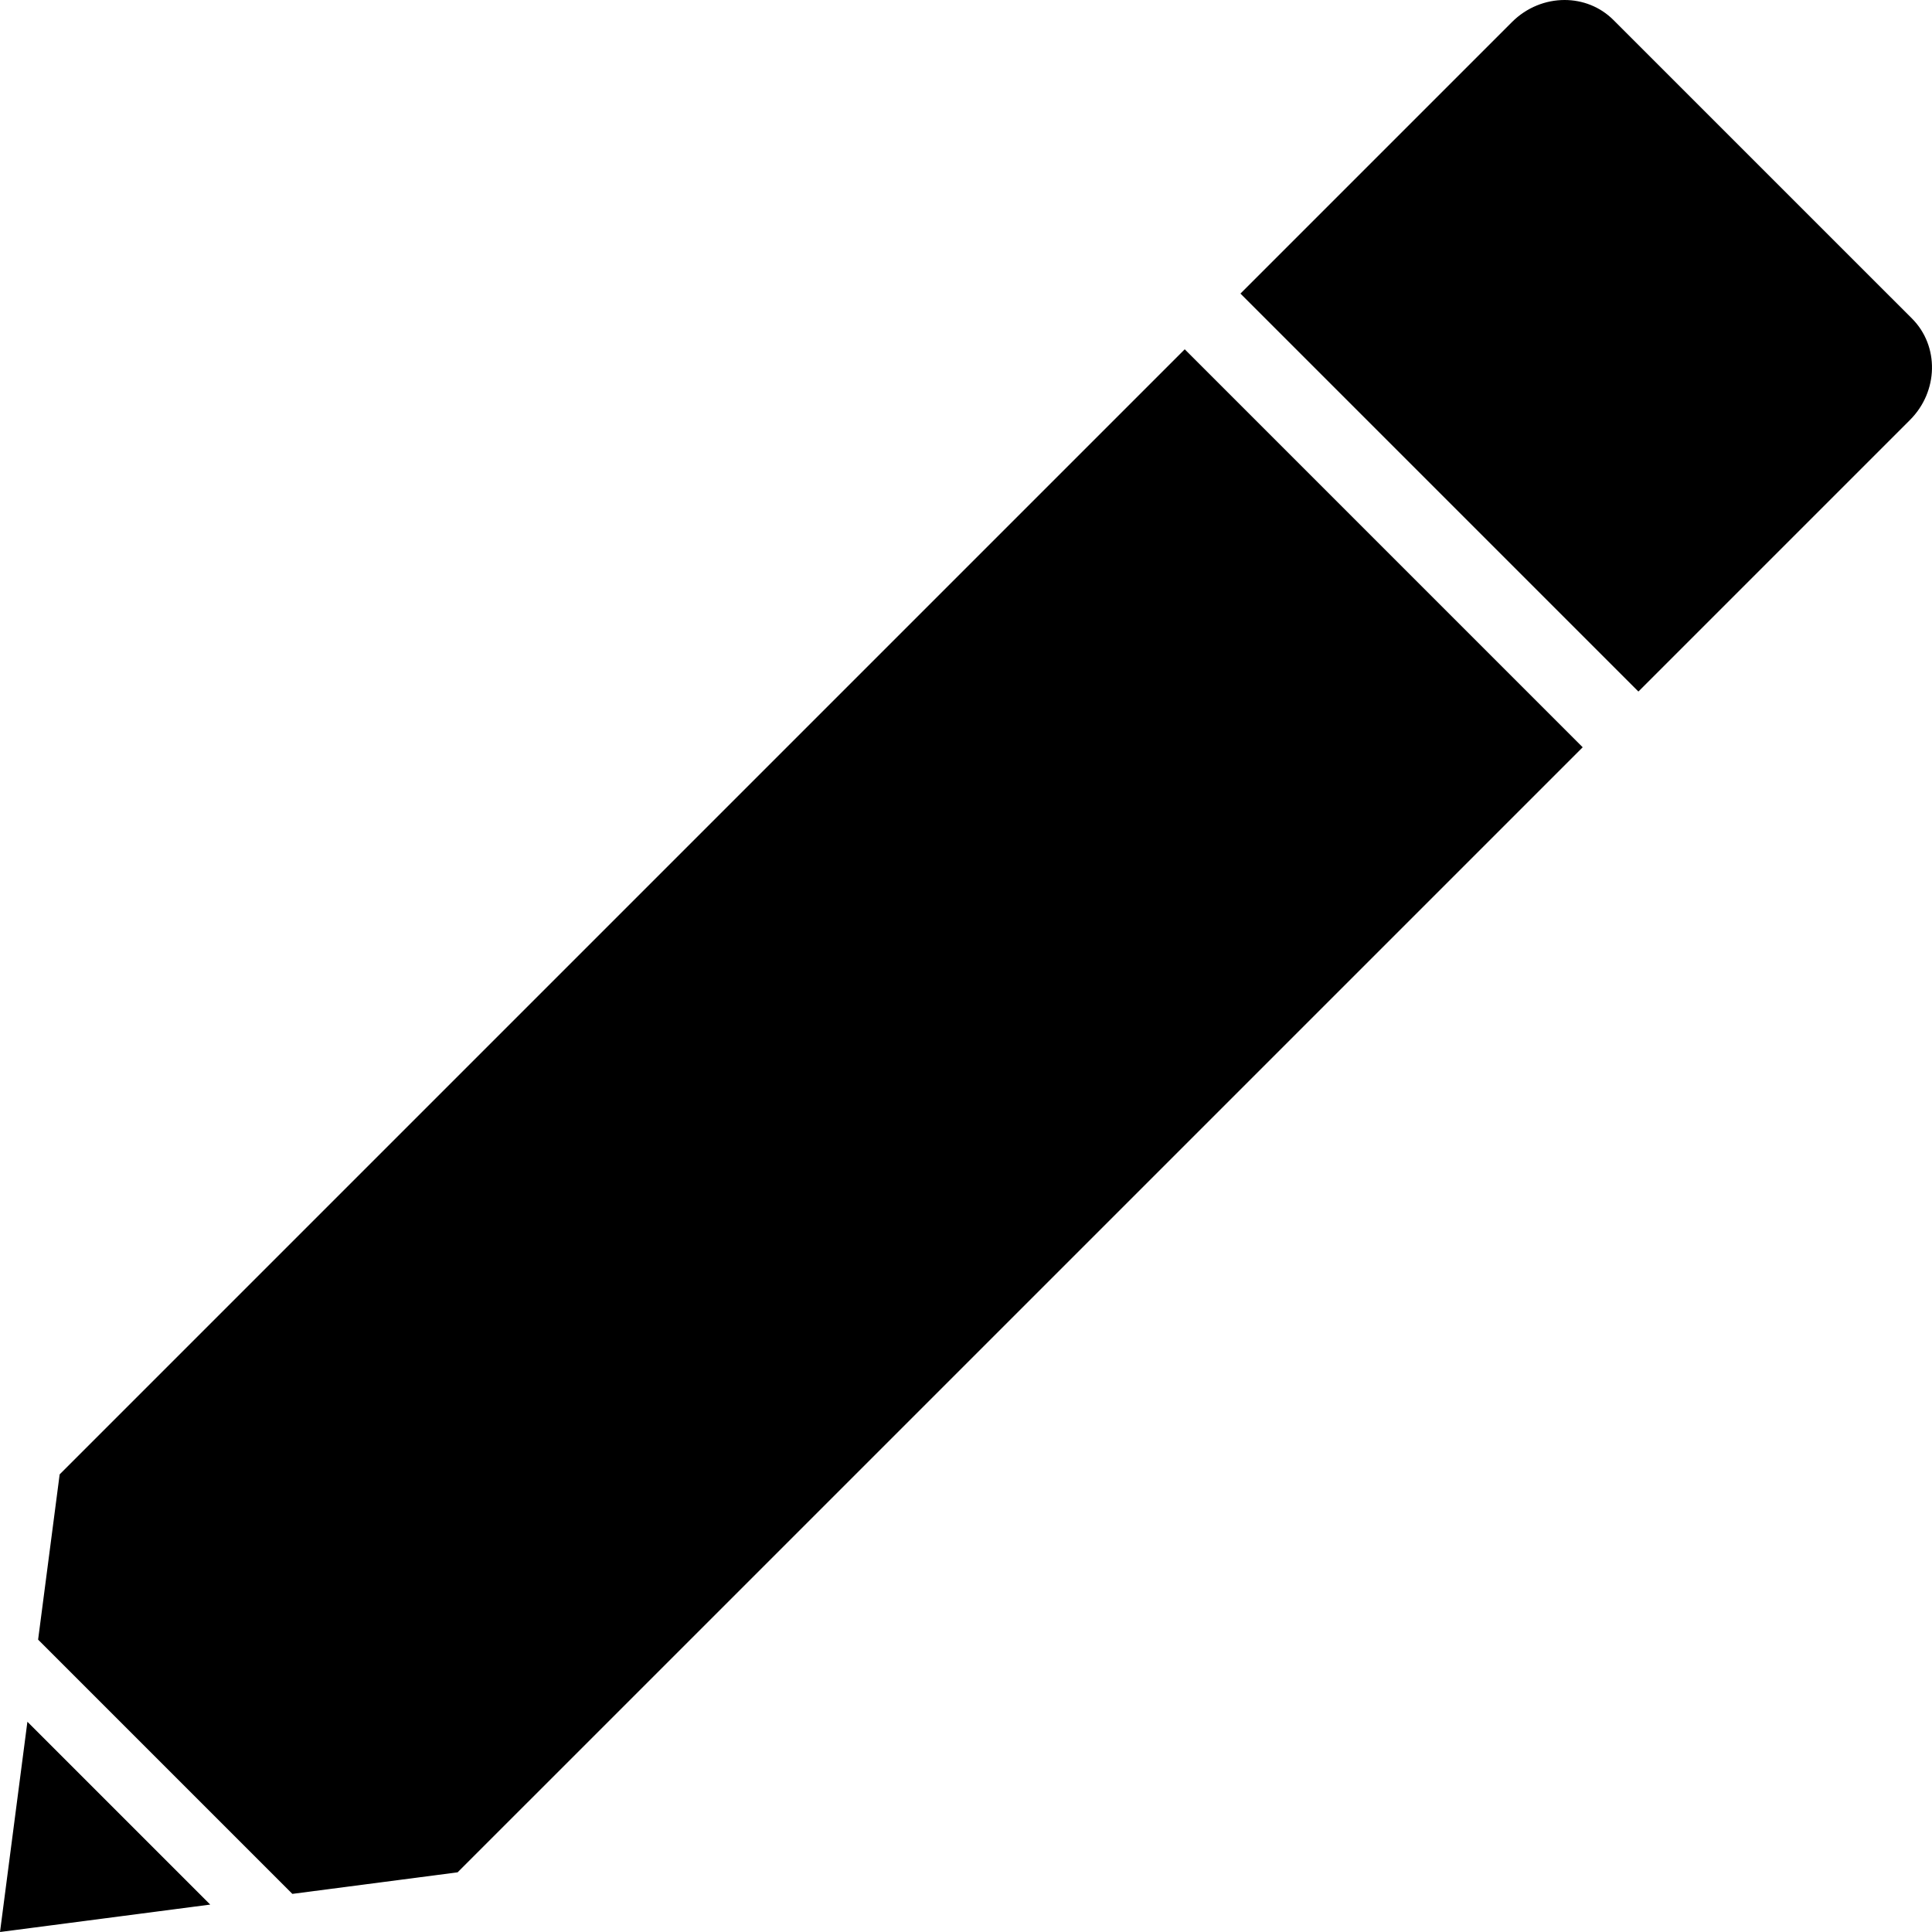
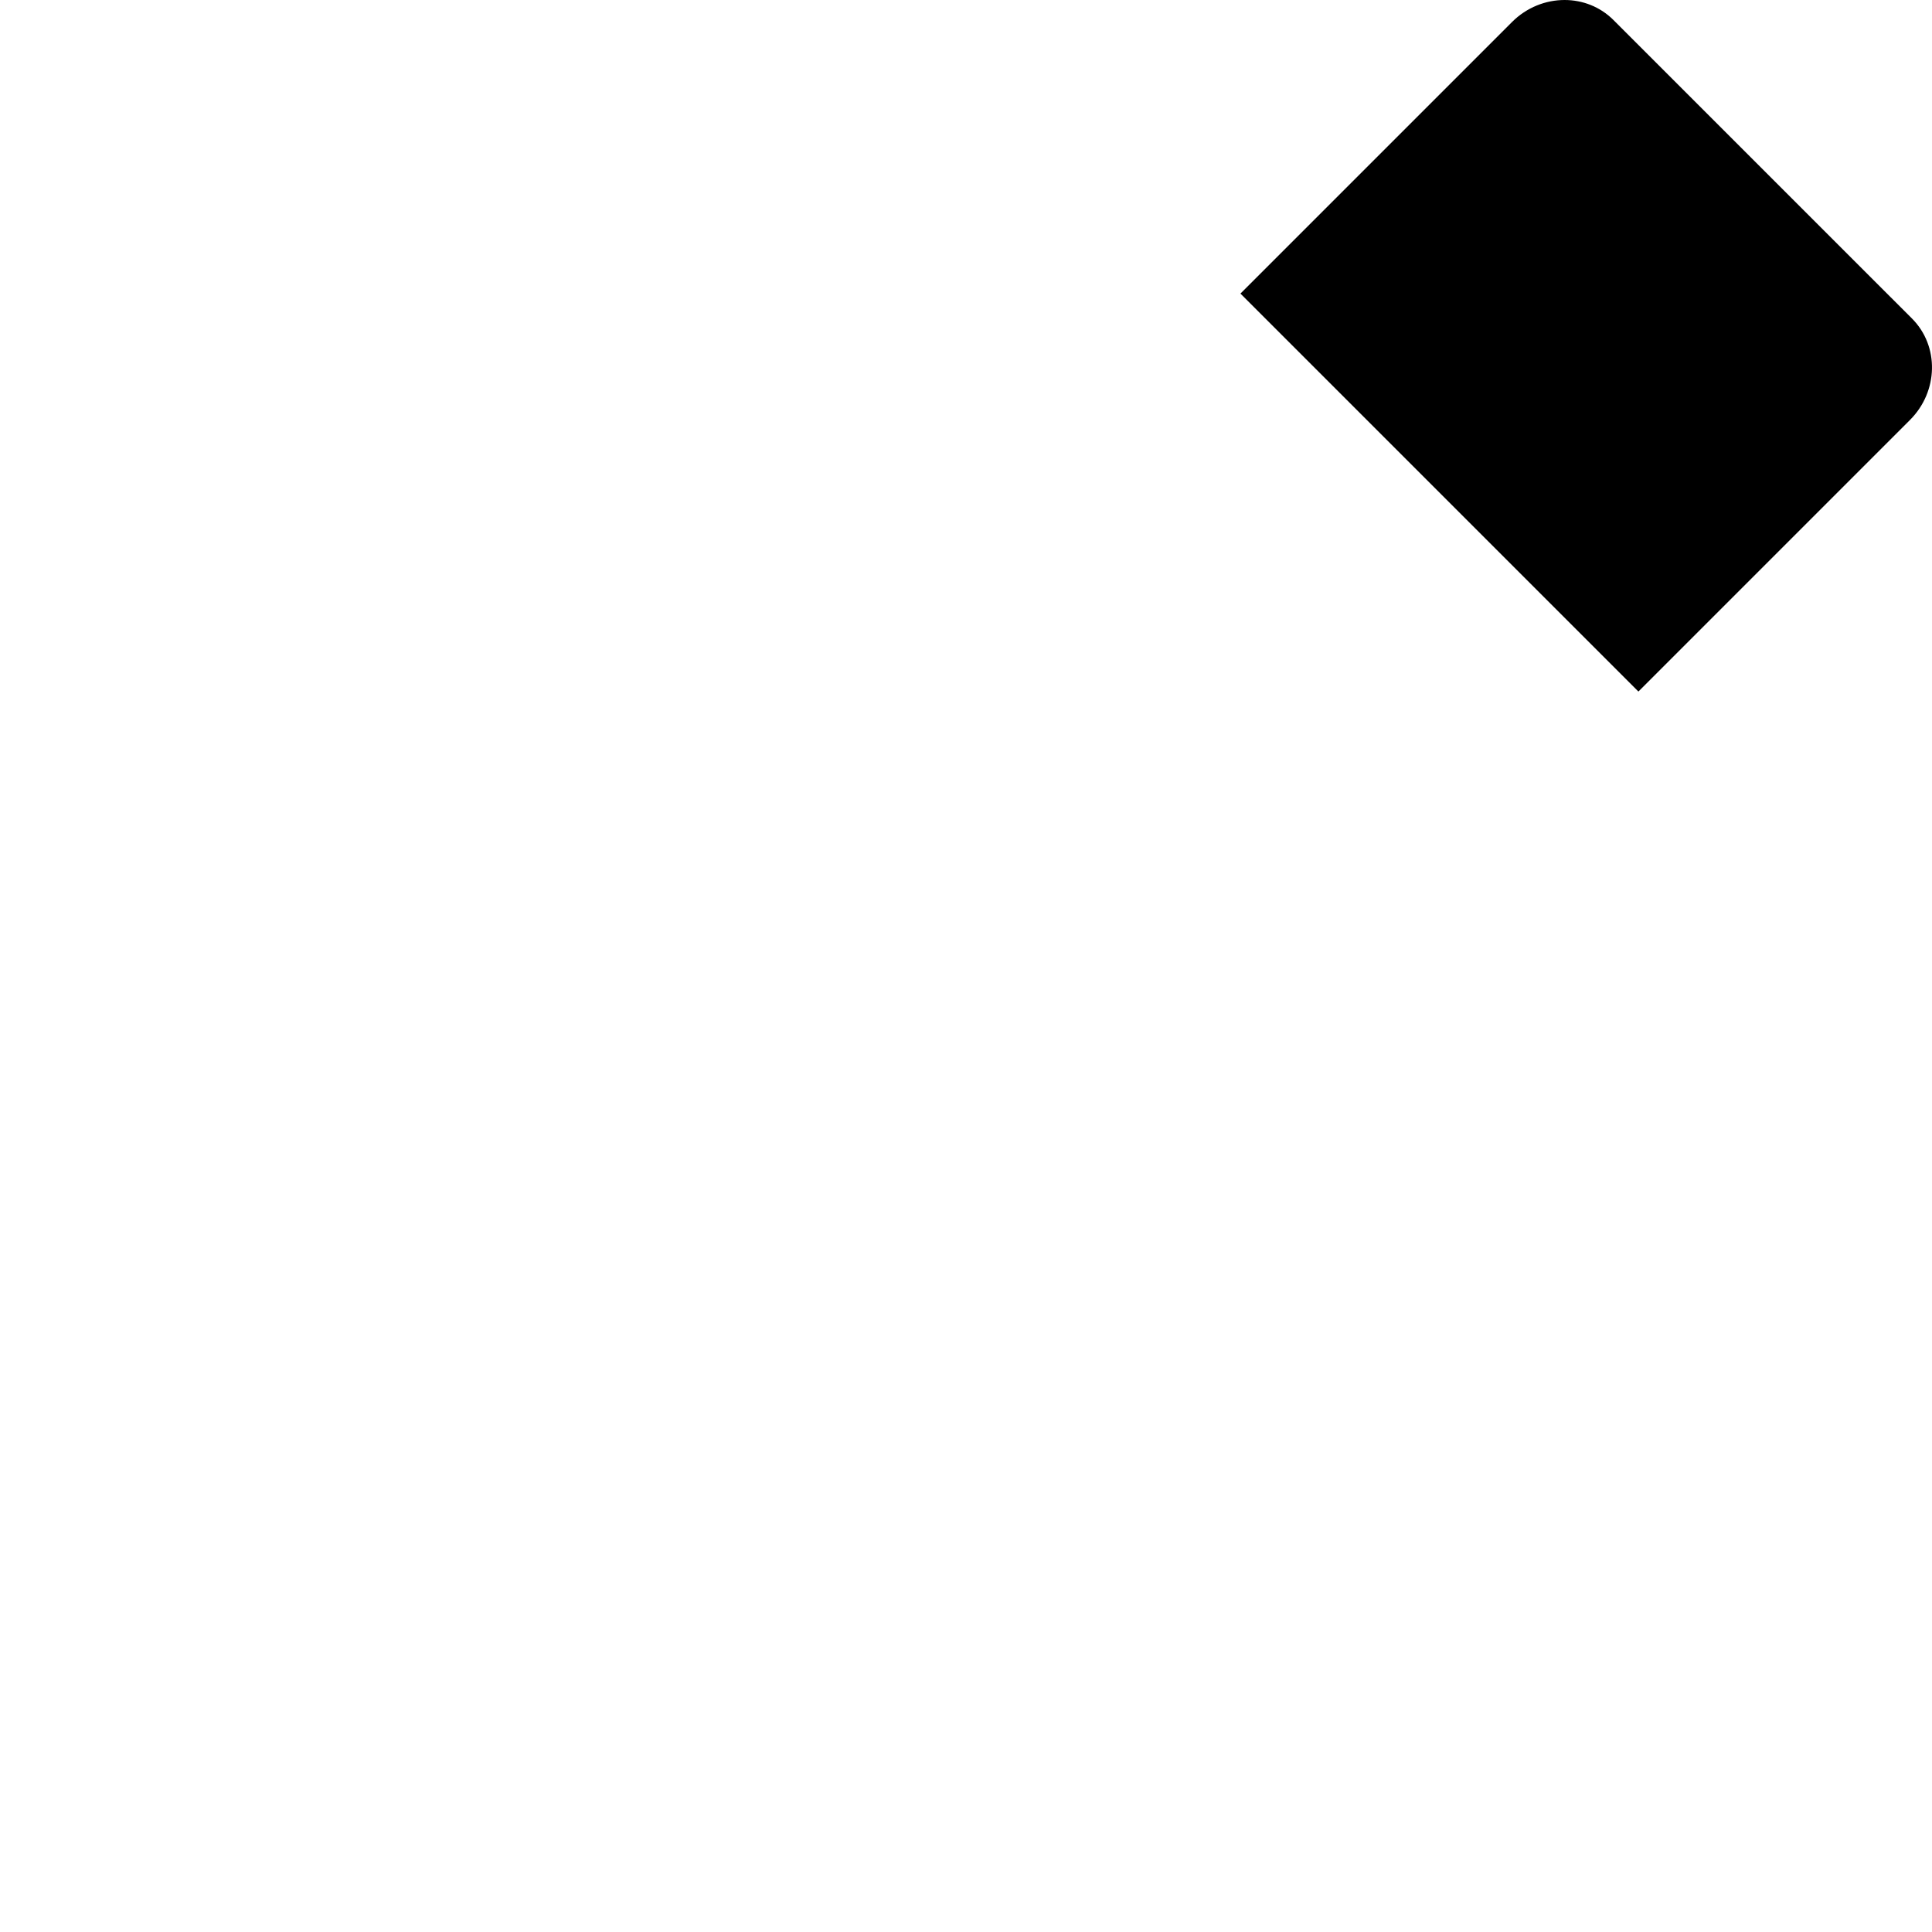
<svg xmlns="http://www.w3.org/2000/svg" fill="#000000" version="1.1" id="Capa_1" width="800px" height="800px" viewBox="0 0 540.329 540.329" xml:space="preserve">
  <g>
    <g>
-       <polygon points="0.002,540.329 58.797,532.66 7.664,481.528   " />
-       <polygon points="16.685,412.341 10.657,458.56 81.765,529.668 127.983,523.64 442.637,208.992 331.338,97.688   " />
-       <path d="M451.248,5.606C447.502,1.861,442.57,0,437.57,0c-5.264,0-10.6,2.062-14.701,6.157L346.92,82.106l111.299,111.298    l75.949-75.949c7.992-7.986,8.236-20.698,0.557-28.378L451.248,5.606z" />
+       <path d="M451.248,5.606C447.502,1.861,442.57,0,437.57,0c-5.264,0-10.6,2.062-14.701,6.157L346.92,82.106l111.299,111.298    l75.949-75.949c7.992-7.986,8.236-20.698,0.557-28.378L451.248,5.606" />
    </g>
  </g>
</svg>